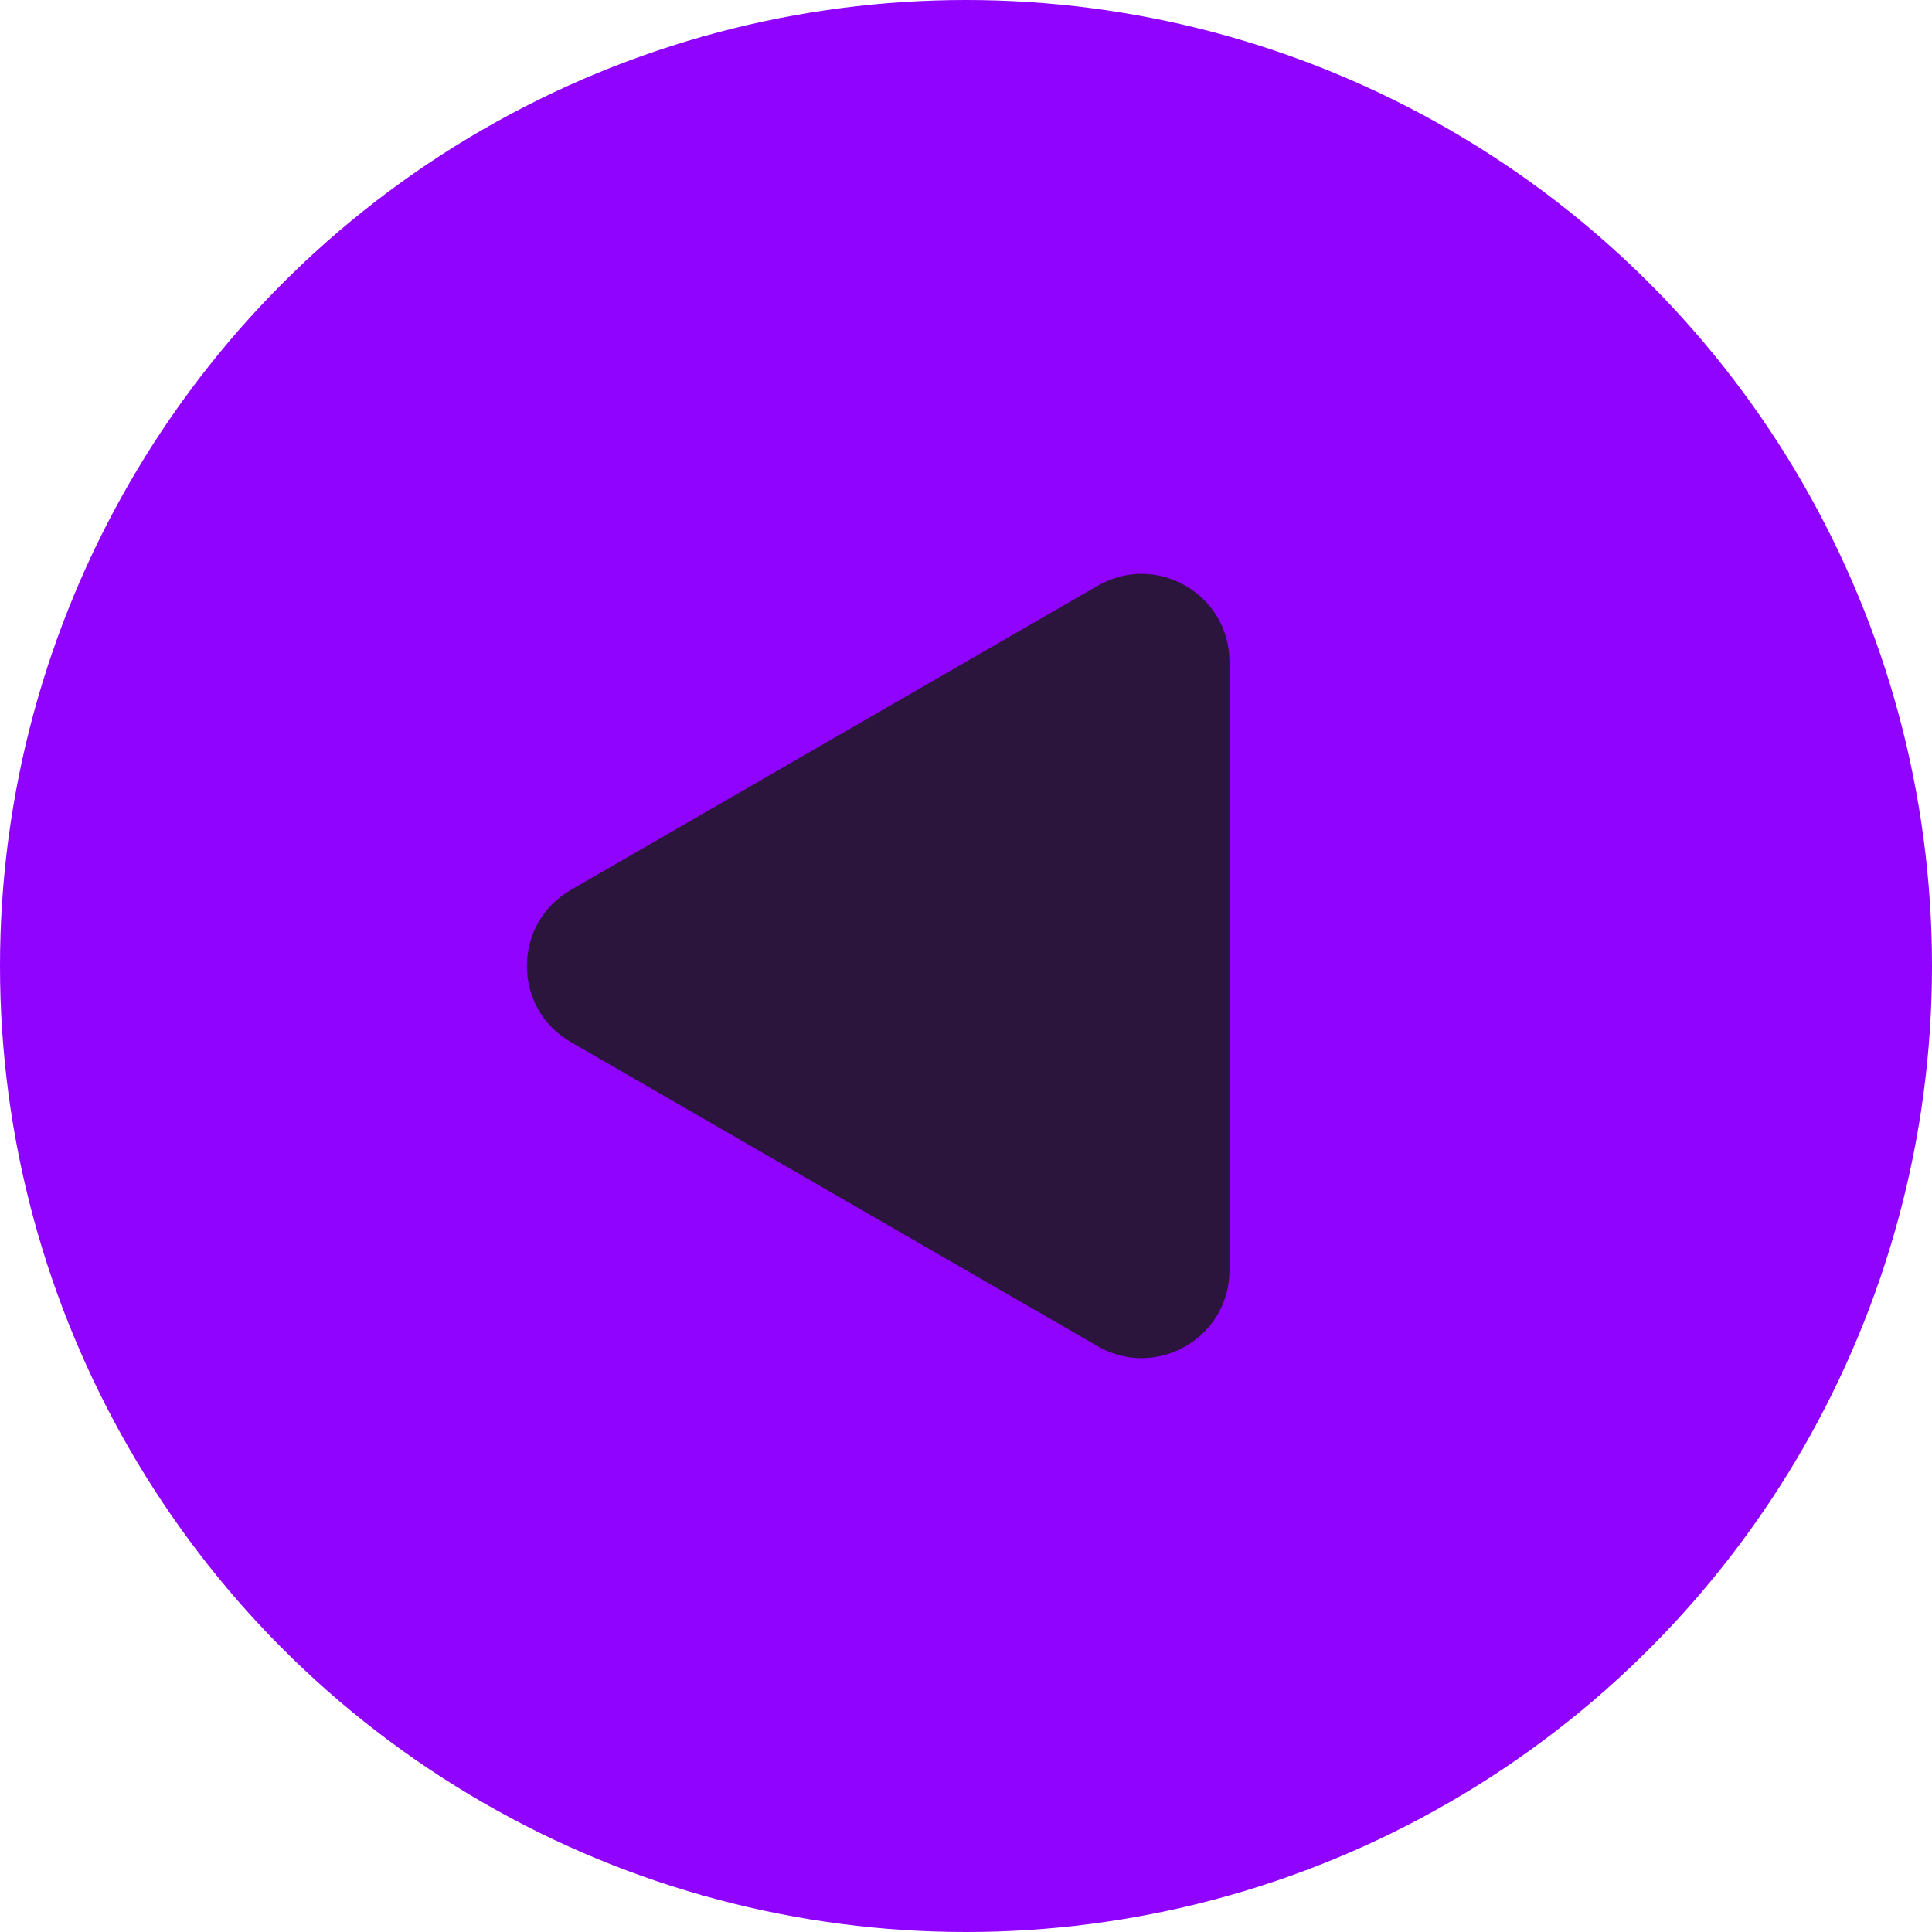
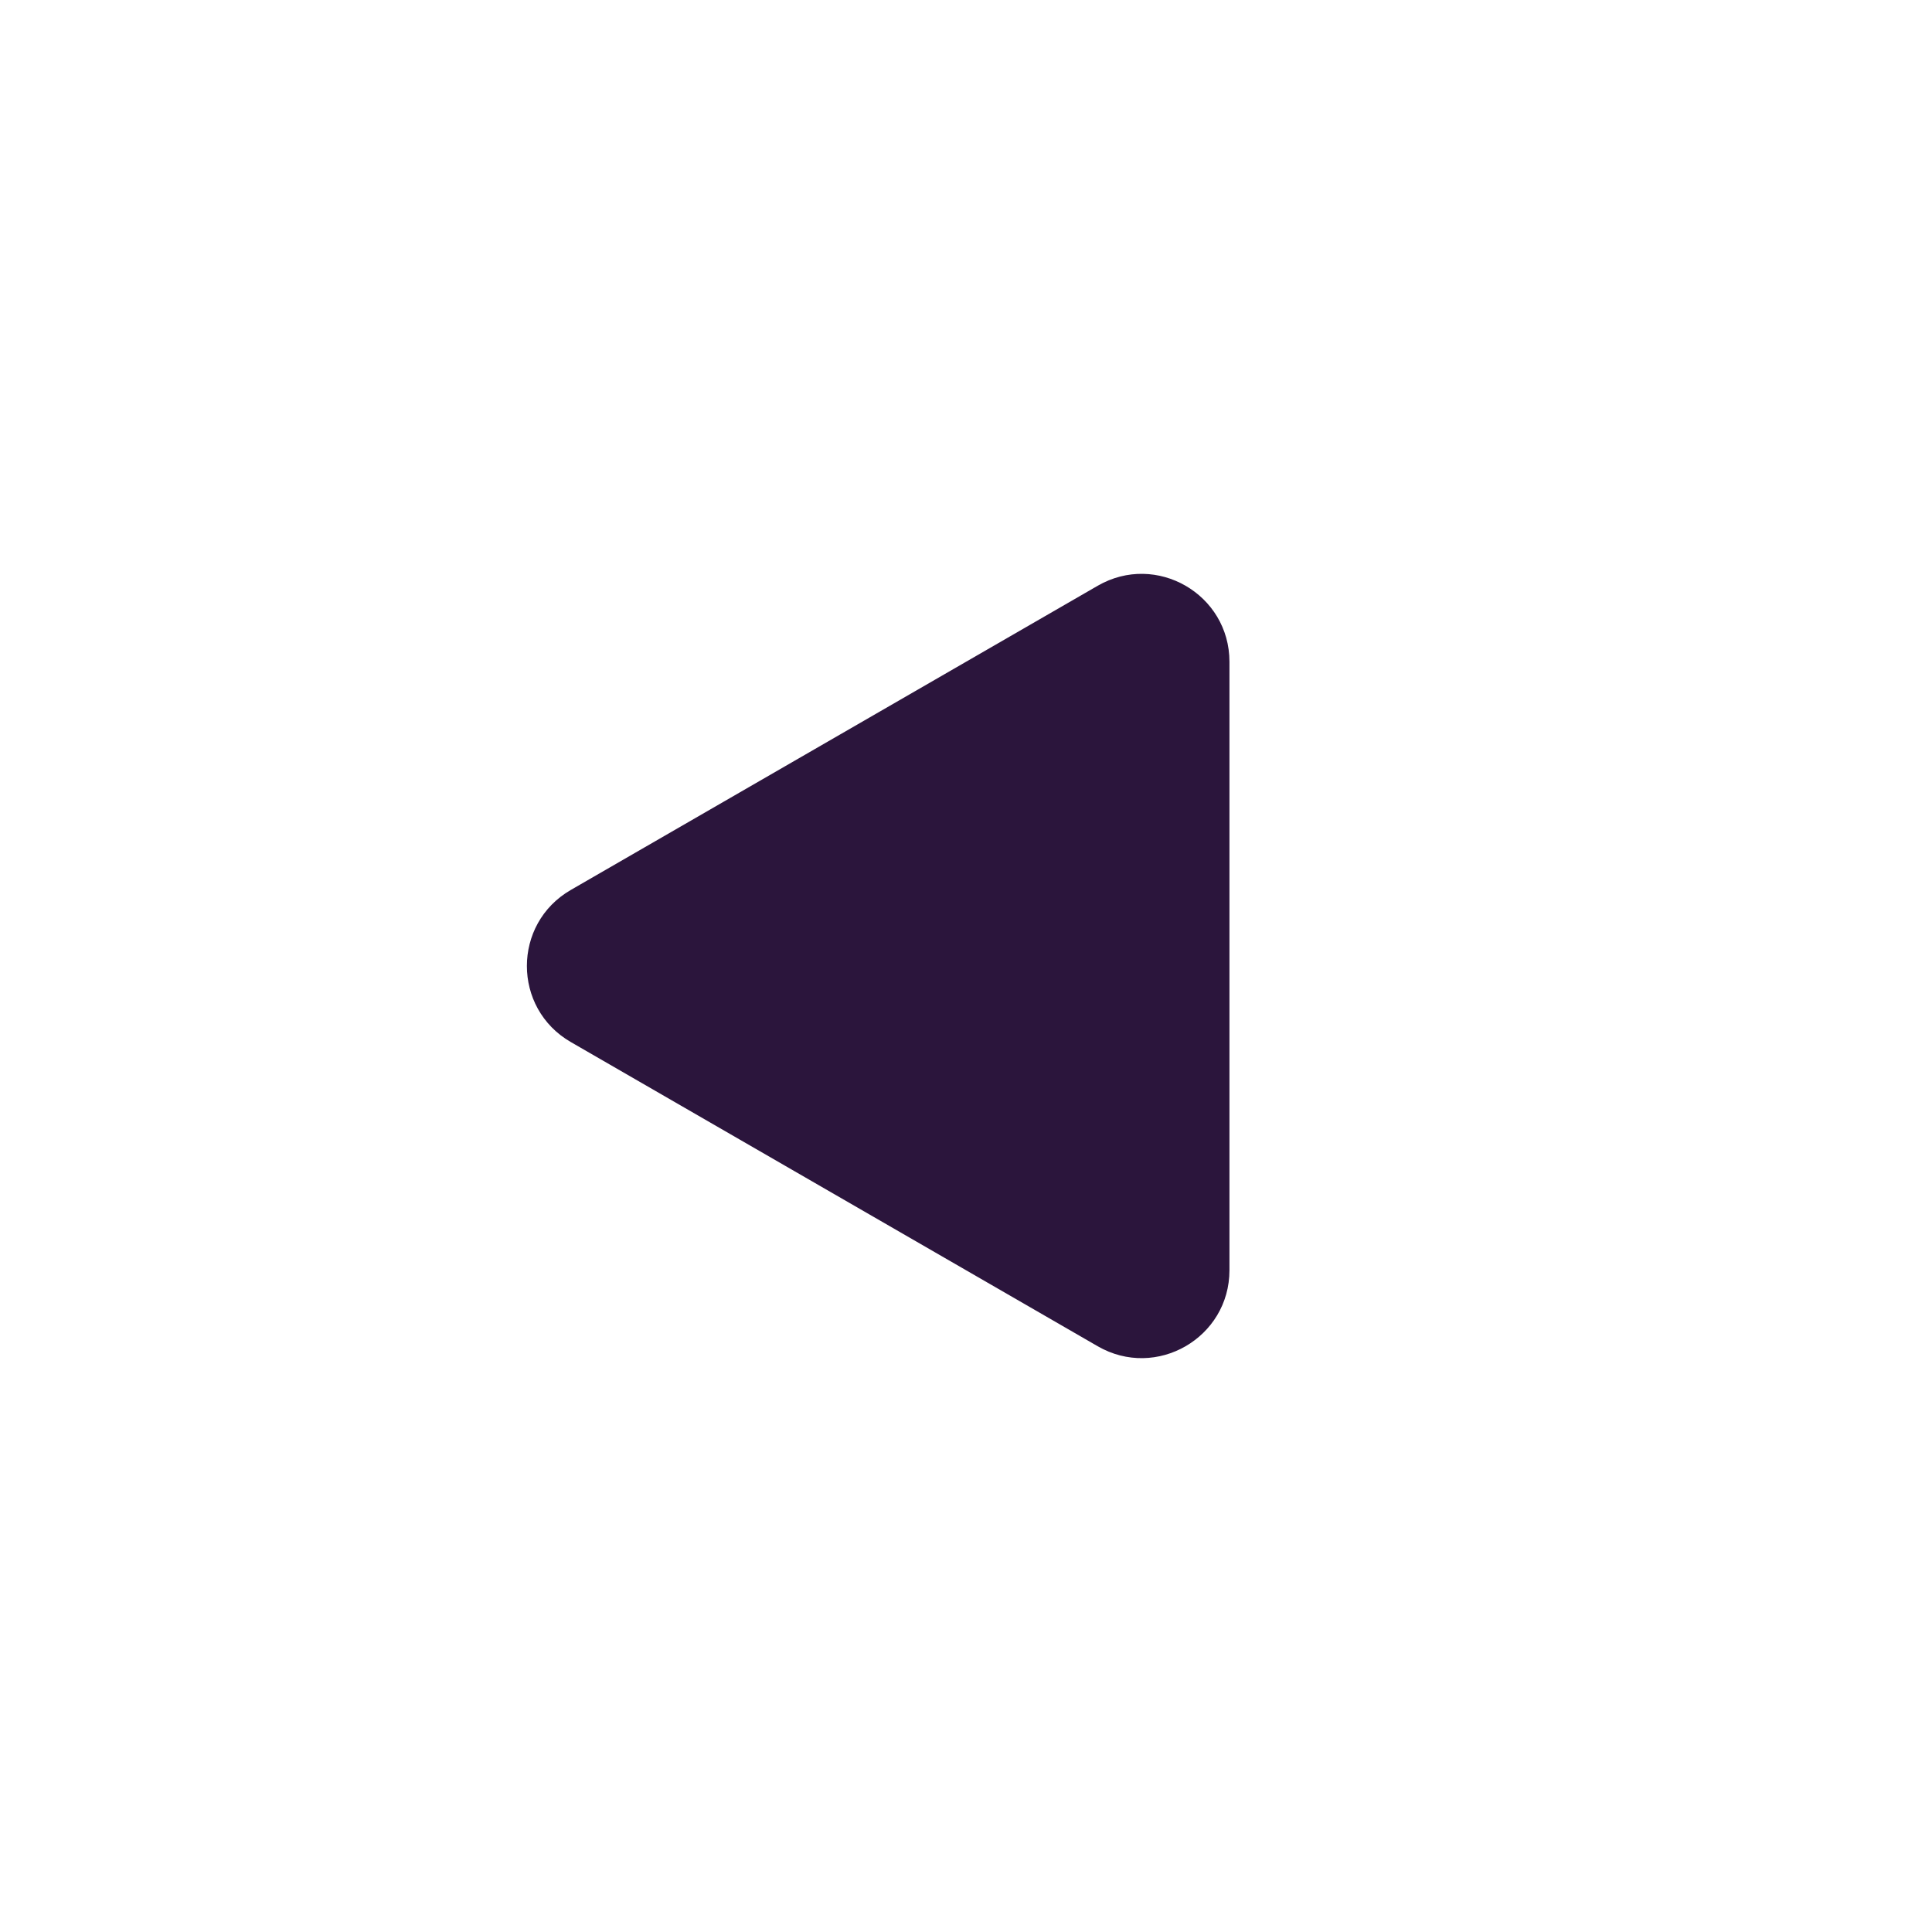
<svg xmlns="http://www.w3.org/2000/svg" width="22" height="22" viewBox="0 0 22 22" fill="none">
-   <circle cx="11" cy="11" r="11" fill="#9003FF" />
  <path d="M6.5 11.866C5.833 11.481 5.833 10.519 6.5 10.134L12.5 6.67C13.167 6.285 14 6.766 14 7.536V14.464C14 15.234 13.167 15.715 12.5 15.33L6.5 11.866Z" fill="#2B153C" />
</svg>